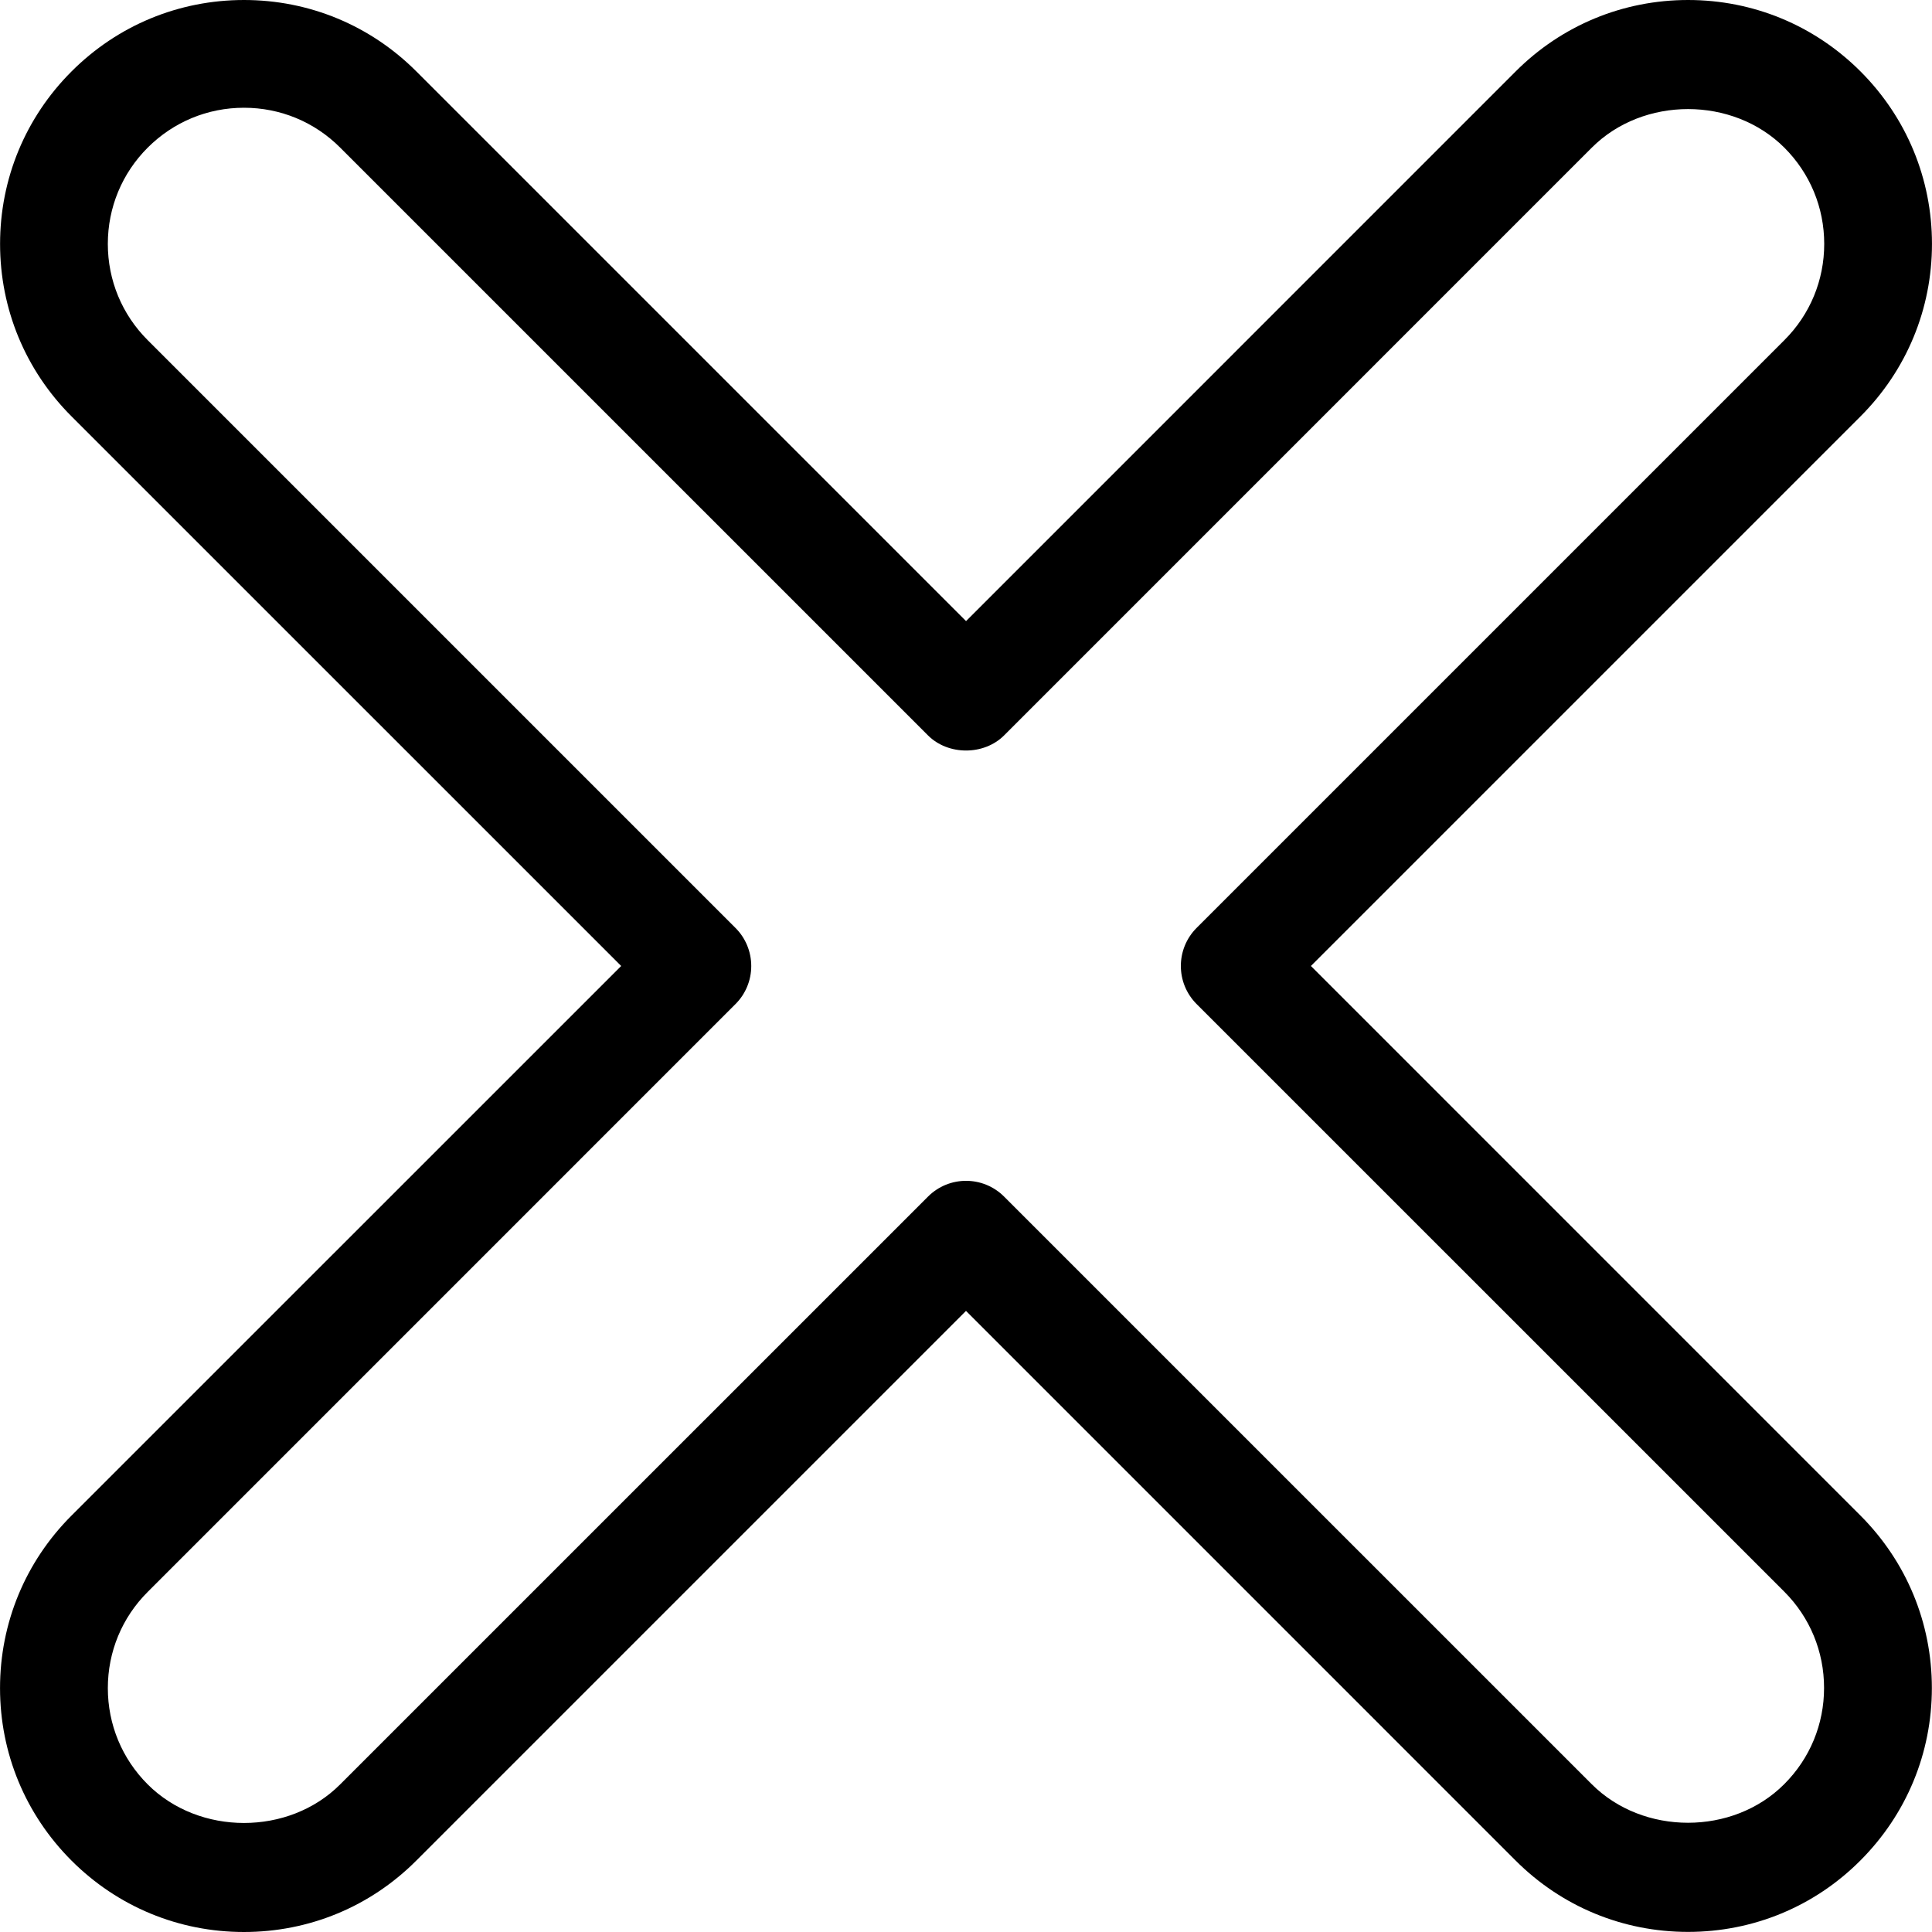
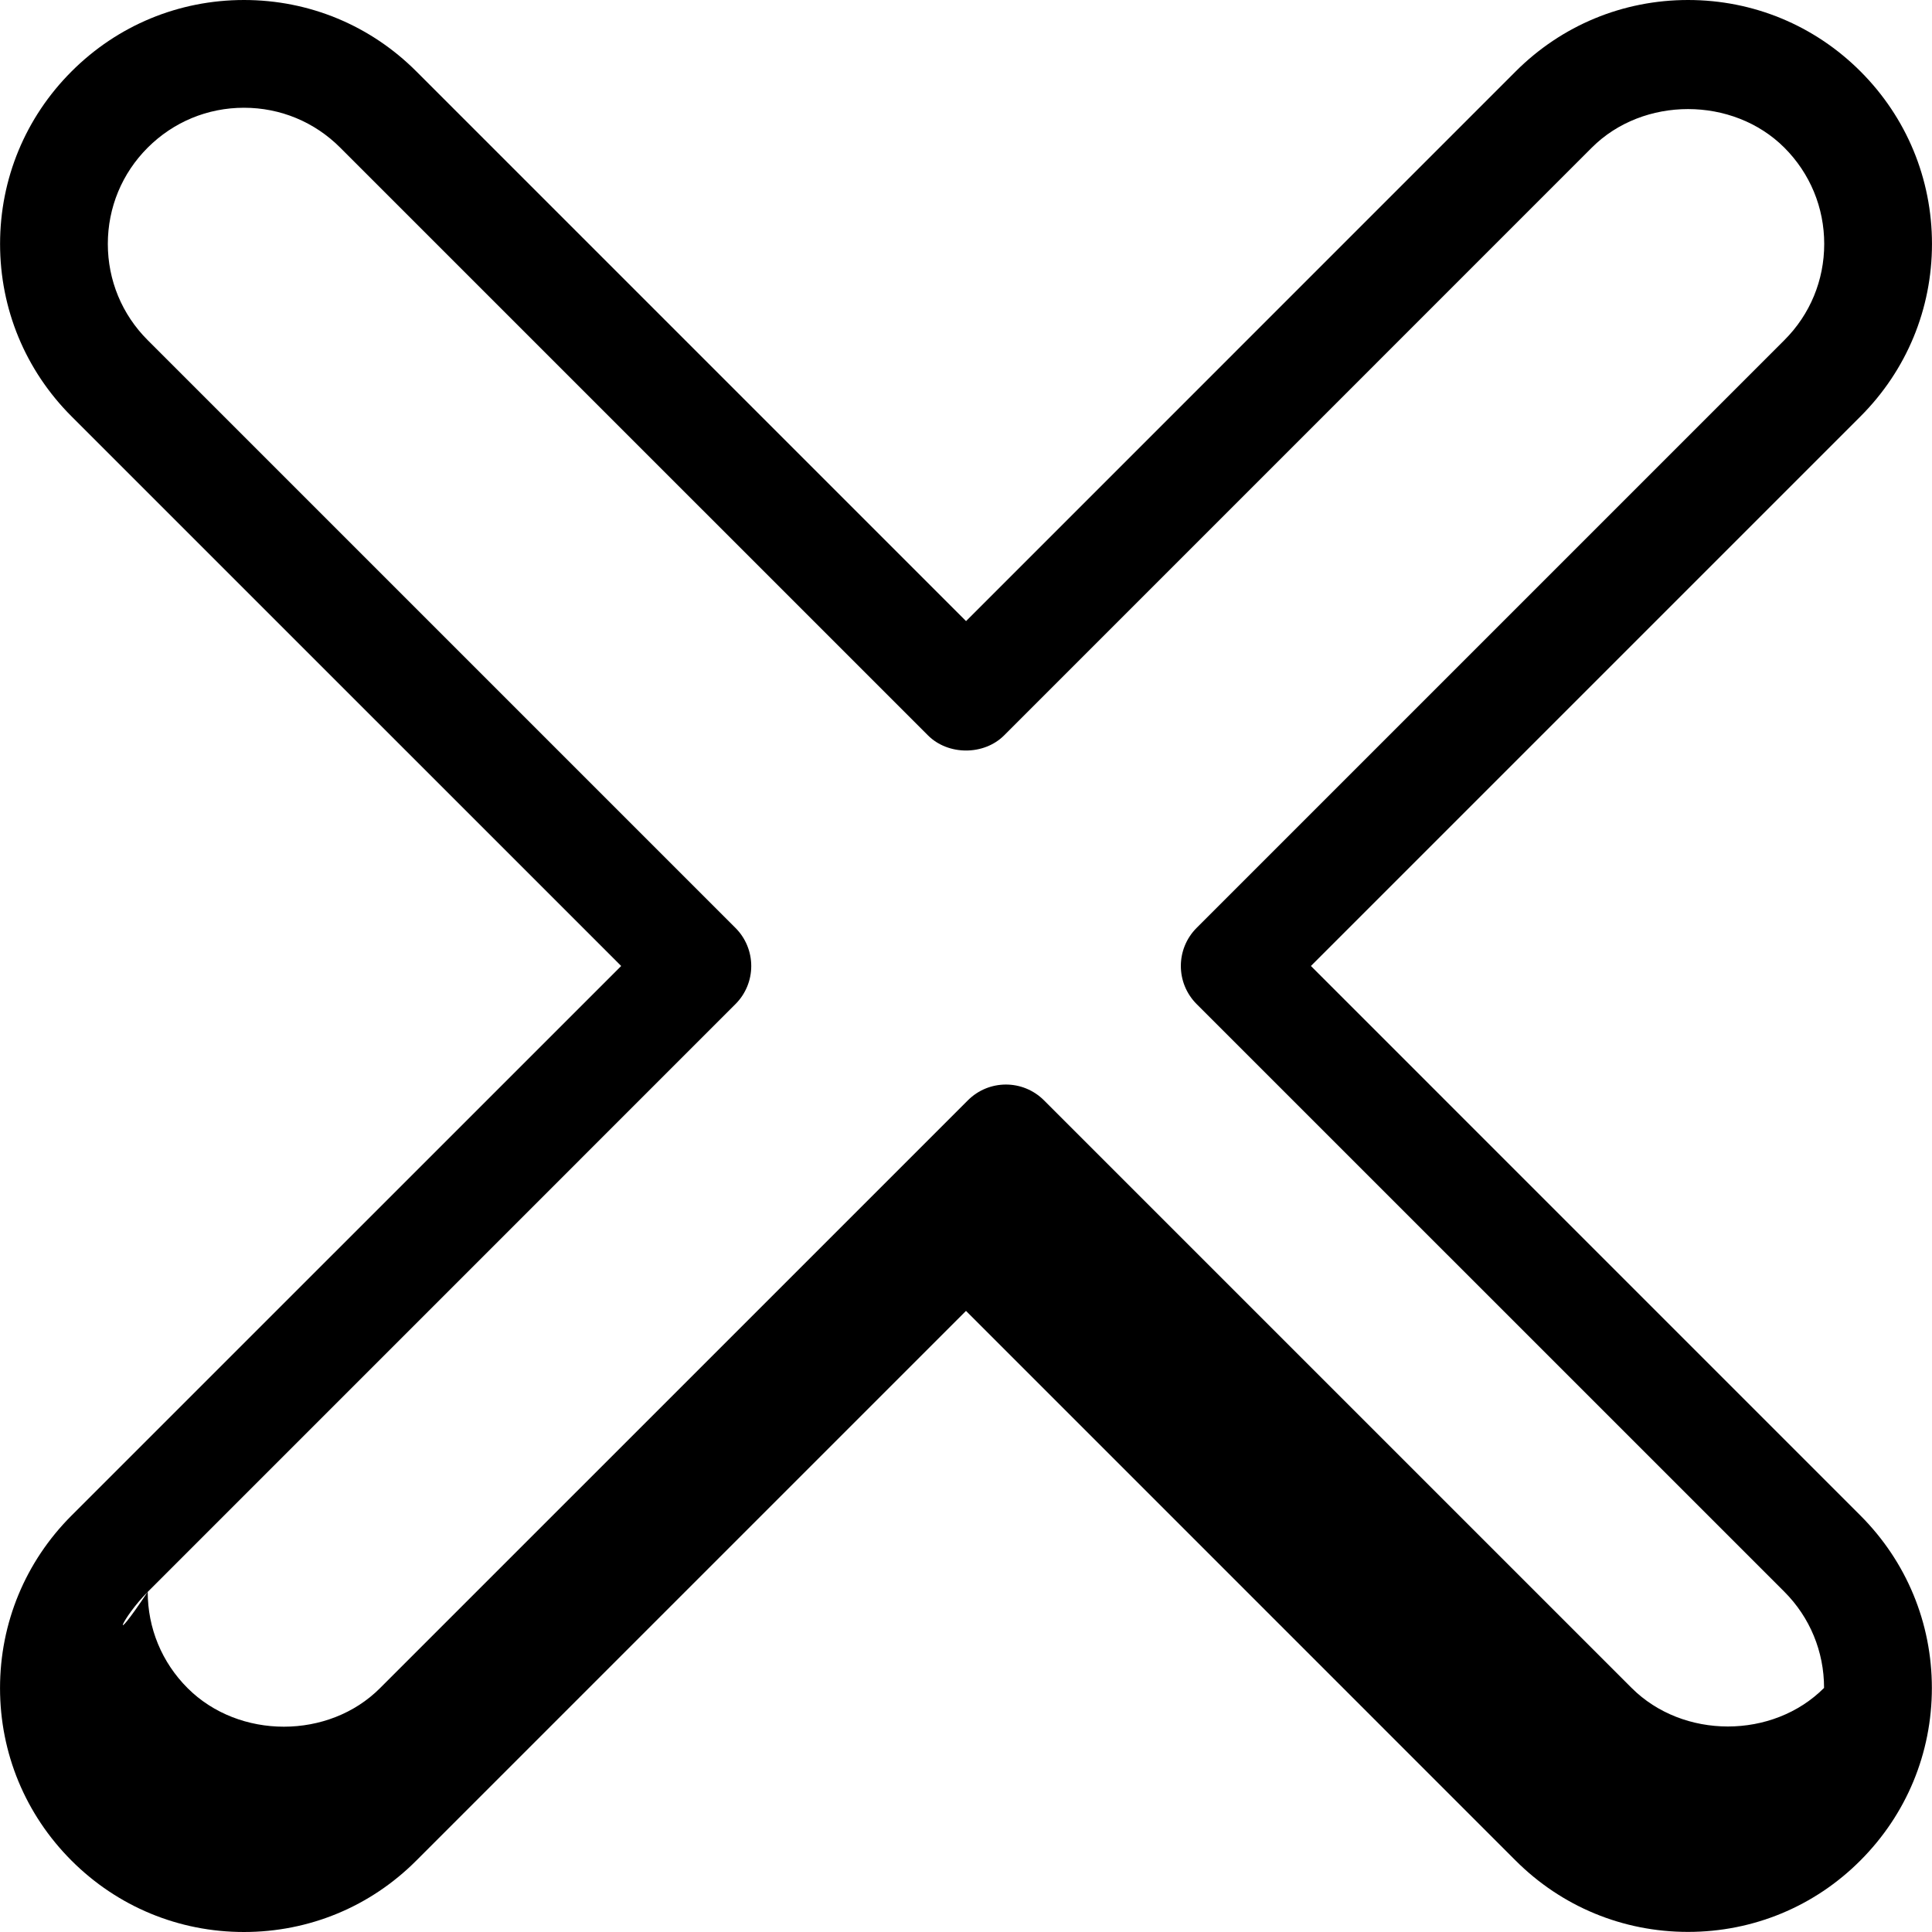
<svg xmlns="http://www.w3.org/2000/svg" fill="#000000" version="1.1" id="Capa_1" width="800px" height="800px" viewBox="0 0 220.496 220.496" xml:space="preserve">
  <g>
    <g>
-       <path d="M0.003,192.658c0,7.434,2.897,14.424,8.154,19.684c5.257,5.261,12.25,8.154,19.684,8.154    c7.44,0,14.429-2.894,19.674-8.154l62.732-62.731l62.717,62.72c5.255,5.26,12.244,8.154,19.684,8.154    c7.44,0,14.436-2.895,19.678-8.154c5.255-5.26,8.155-12.25,8.155-19.684s-2.9-14.424-8.155-19.684l-62.714-62.717l62.727-62.727    c5.254-5.257,8.154-12.247,8.154-19.681c0-7.434-2.9-14.427-8.154-19.684C207.084,2.897,200.095,0,192.655,0    c-7.435,0-14.424,2.897-19.678,8.155l-62.724,62.732L47.522,8.155C42.271,2.897,35.281,0,27.847,0    c-7.44,0-14.433,2.897-19.684,8.155c-5.257,5.257-8.155,12.25-8.155,19.684c0,7.434,2.897,14.423,8.155,19.681l62.732,62.727    L8.157,172.974C2.9,178.234,0.003,185.224,0.003,192.658z M16.858,181.681l67.08-67.086c1.156-1.152,1.801-2.714,1.801-4.344    c0-1.631-0.646-3.198-1.801-4.348l-67.08-67.08c-2.939-2.936-4.552-6.836-4.552-10.985c0-4.152,1.618-8.056,4.552-10.989    c2.939-2.933,6.831-4.552,10.989-4.552c4.149,0,8.055,1.619,10.98,4.552l67.079,67.077c2.306,2.306,6.39,2.306,8.695,0    l67.07-67.077c5.867-5.873,16.104-5.861,21.972,0c2.937,2.939,4.552,6.836,4.552,10.989c0,4.149-1.615,8.056-4.552,10.985    l-67.073,67.074c-2.402,2.404-2.402,6.29,0,8.697l67.062,67.056c2.936,2.937,4.545,6.84,4.545,10.989s-1.609,8.053-4.551,10.988    c-5.85,5.867-16.094,5.873-21.966,0l-67.059-67.056c-2.405-2.407-6.29-2.407-8.695,0l-67.085,67.08    c-5.846,5.866-16.09,5.872-21.962,0c-2.939-2.937-4.552-6.84-4.552-10.989C12.307,188.515,13.919,184.612,16.858,181.681z" />
+       <path d="M0.003,192.658c0,7.434,2.897,14.424,8.154,19.684c5.257,5.261,12.25,8.154,19.684,8.154    c7.44,0,14.429-2.894,19.674-8.154l62.732-62.731l62.717,62.72c5.255,5.26,12.244,8.154,19.684,8.154    c7.44,0,14.436-2.895,19.678-8.154c5.255-5.26,8.155-12.25,8.155-19.684s-2.9-14.424-8.155-19.684l-62.714-62.717l62.727-62.727    c5.254-5.257,8.154-12.247,8.154-19.681c0-7.434-2.9-14.427-8.154-19.684C207.084,2.897,200.095,0,192.655,0    c-7.435,0-14.424,2.897-19.678,8.155l-62.724,62.732L47.522,8.155C42.271,2.897,35.281,0,27.847,0    c-7.44,0-14.433,2.897-19.684,8.155c-5.257,5.257-8.155,12.25-8.155,19.684c0,7.434,2.897,14.423,8.155,19.681l62.732,62.727    L8.157,172.974C2.9,178.234,0.003,185.224,0.003,192.658z M16.858,181.681l67.08-67.086c1.156-1.152,1.801-2.714,1.801-4.344    c0-1.631-0.646-3.198-1.801-4.348l-67.08-67.08c-2.939-2.936-4.552-6.836-4.552-10.985c0-4.152,1.618-8.056,4.552-10.989    c2.939-2.933,6.831-4.552,10.989-4.552c4.149,0,8.055,1.619,10.98,4.552l67.079,67.077c2.306,2.306,6.39,2.306,8.695,0    l67.07-67.077c5.867-5.873,16.104-5.861,21.972,0c2.937,2.939,4.552,6.836,4.552,10.989c0,4.149-1.615,8.056-4.552,10.985    l-67.073,67.074c-2.402,2.404-2.402,6.29,0,8.697l67.062,67.056c2.936,2.937,4.545,6.84,4.545,10.989c-5.85,5.867-16.094,5.873-21.966,0l-67.059-67.056c-2.405-2.407-6.29-2.407-8.695,0l-67.085,67.08    c-5.846,5.866-16.09,5.872-21.962,0c-2.939-2.937-4.552-6.84-4.552-10.989C12.307,188.515,13.919,184.612,16.858,181.681z" />
    </g>
  </g>
</svg>